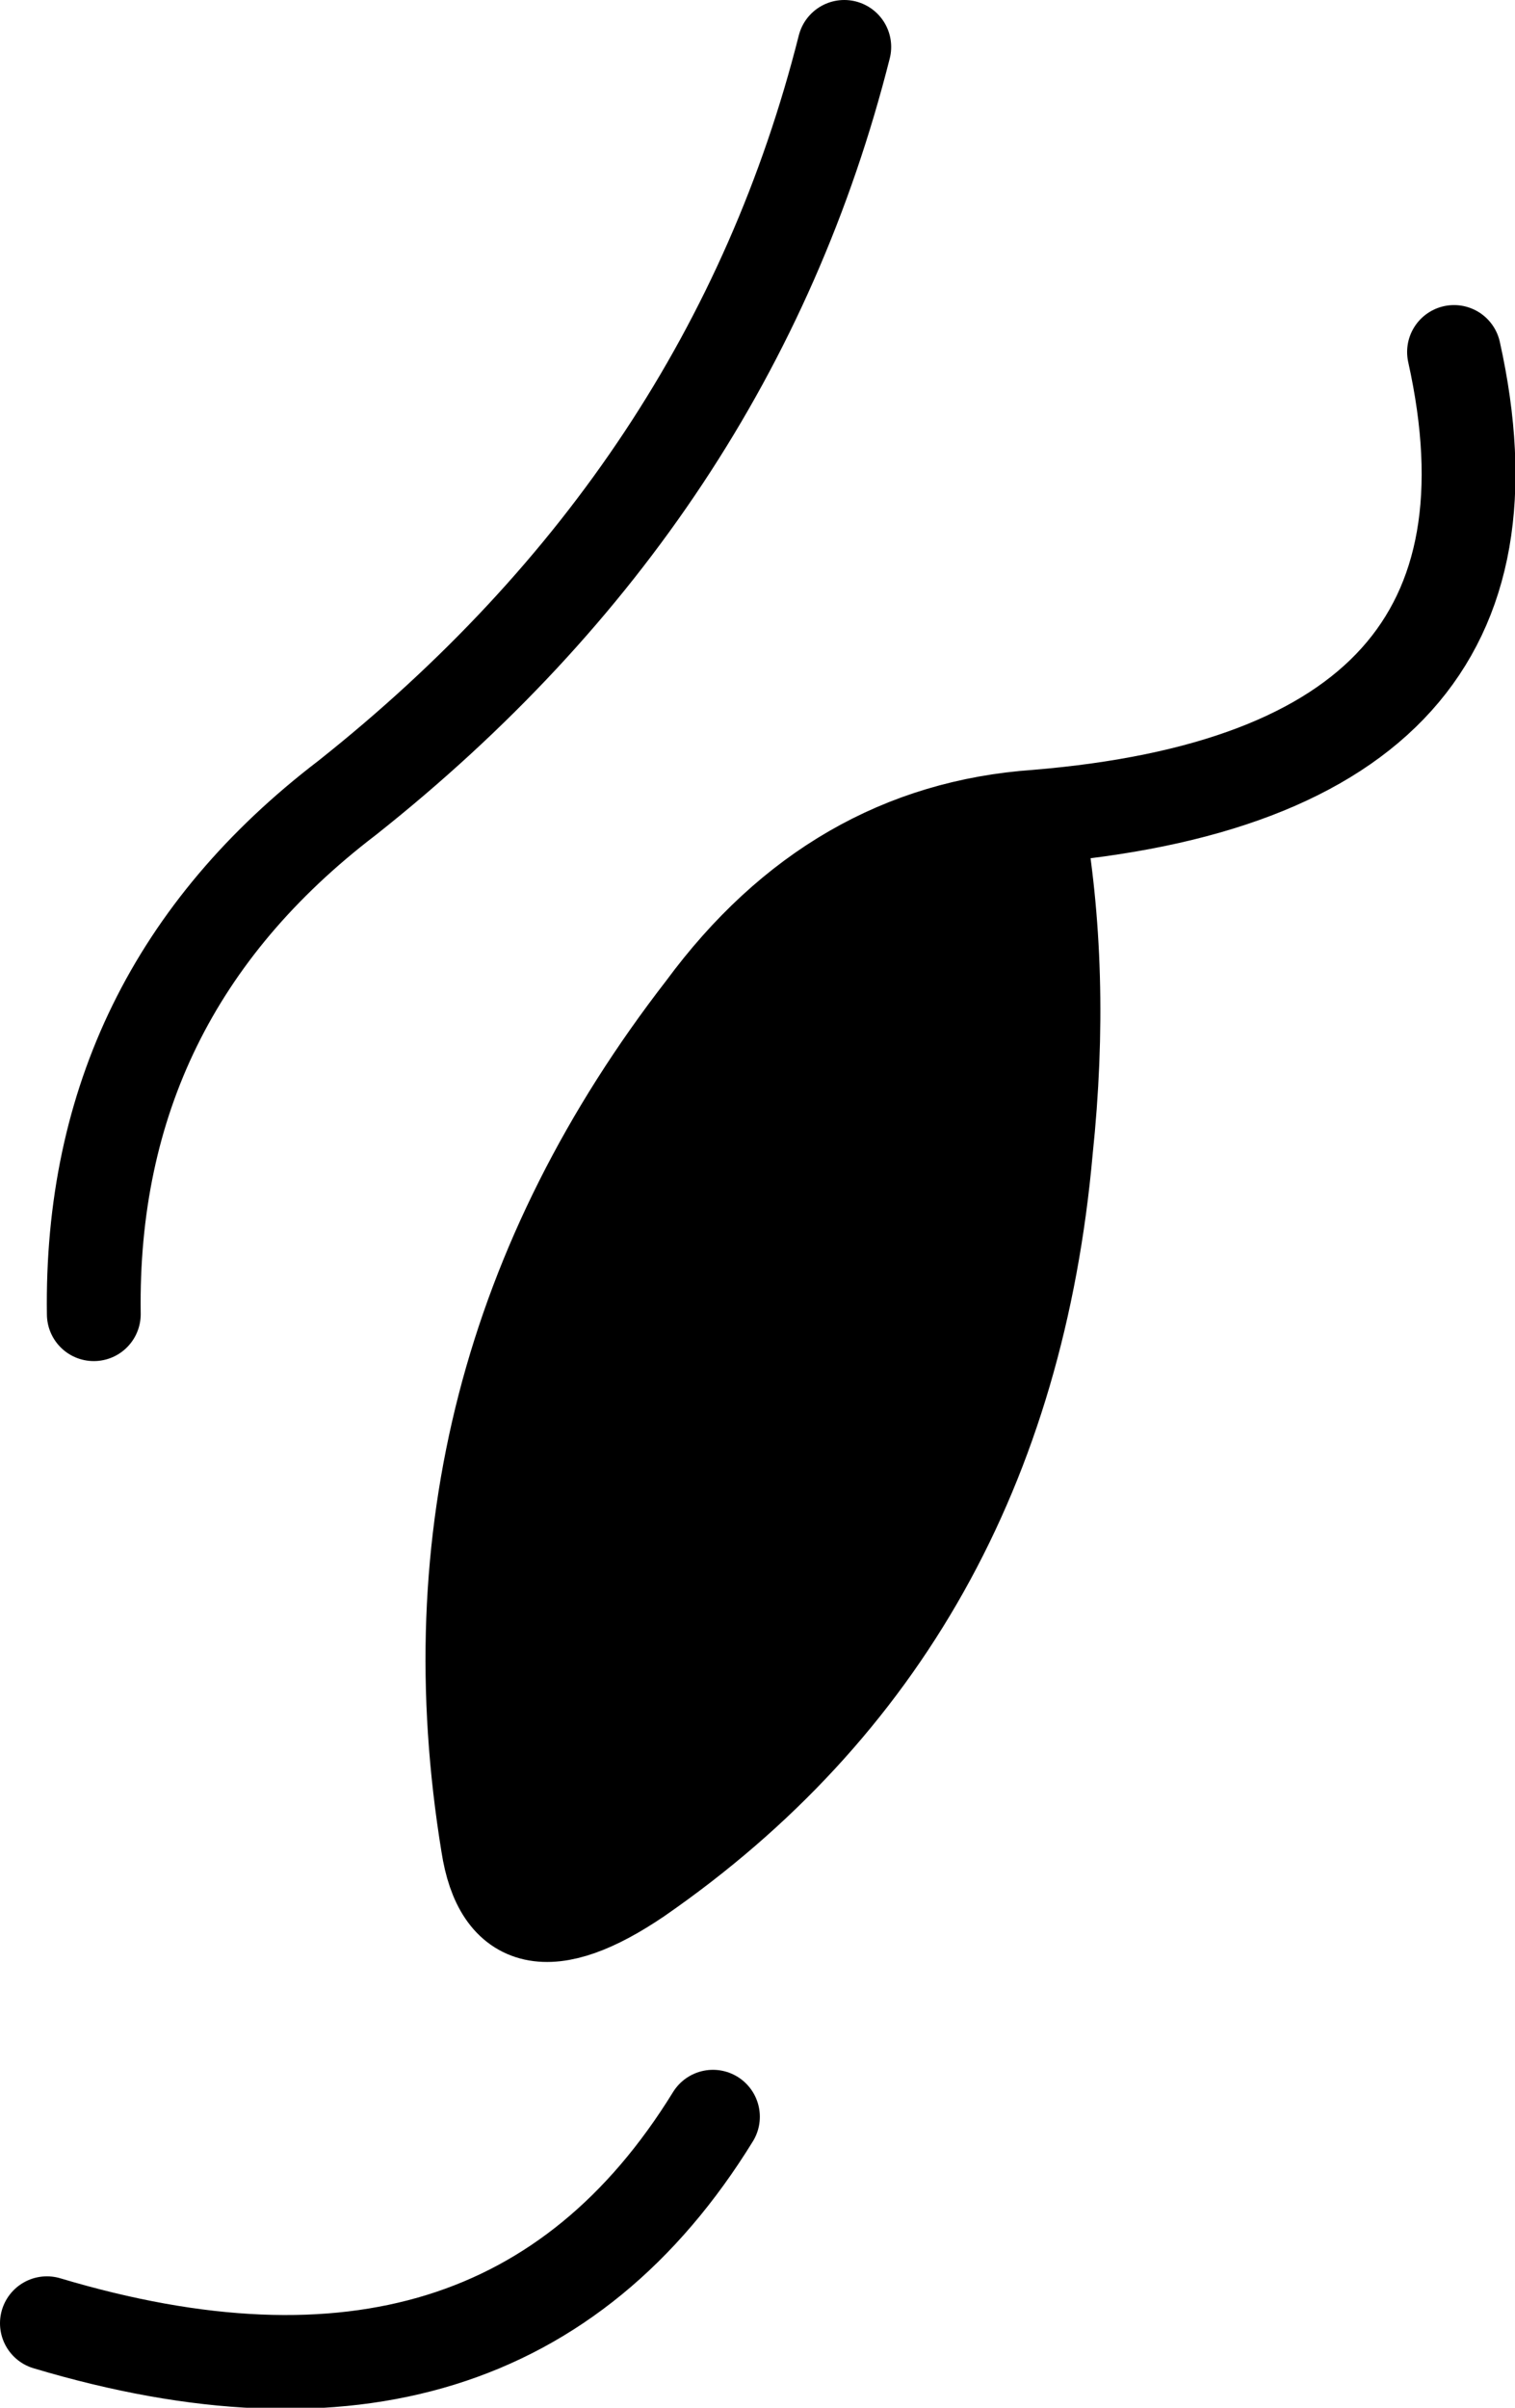
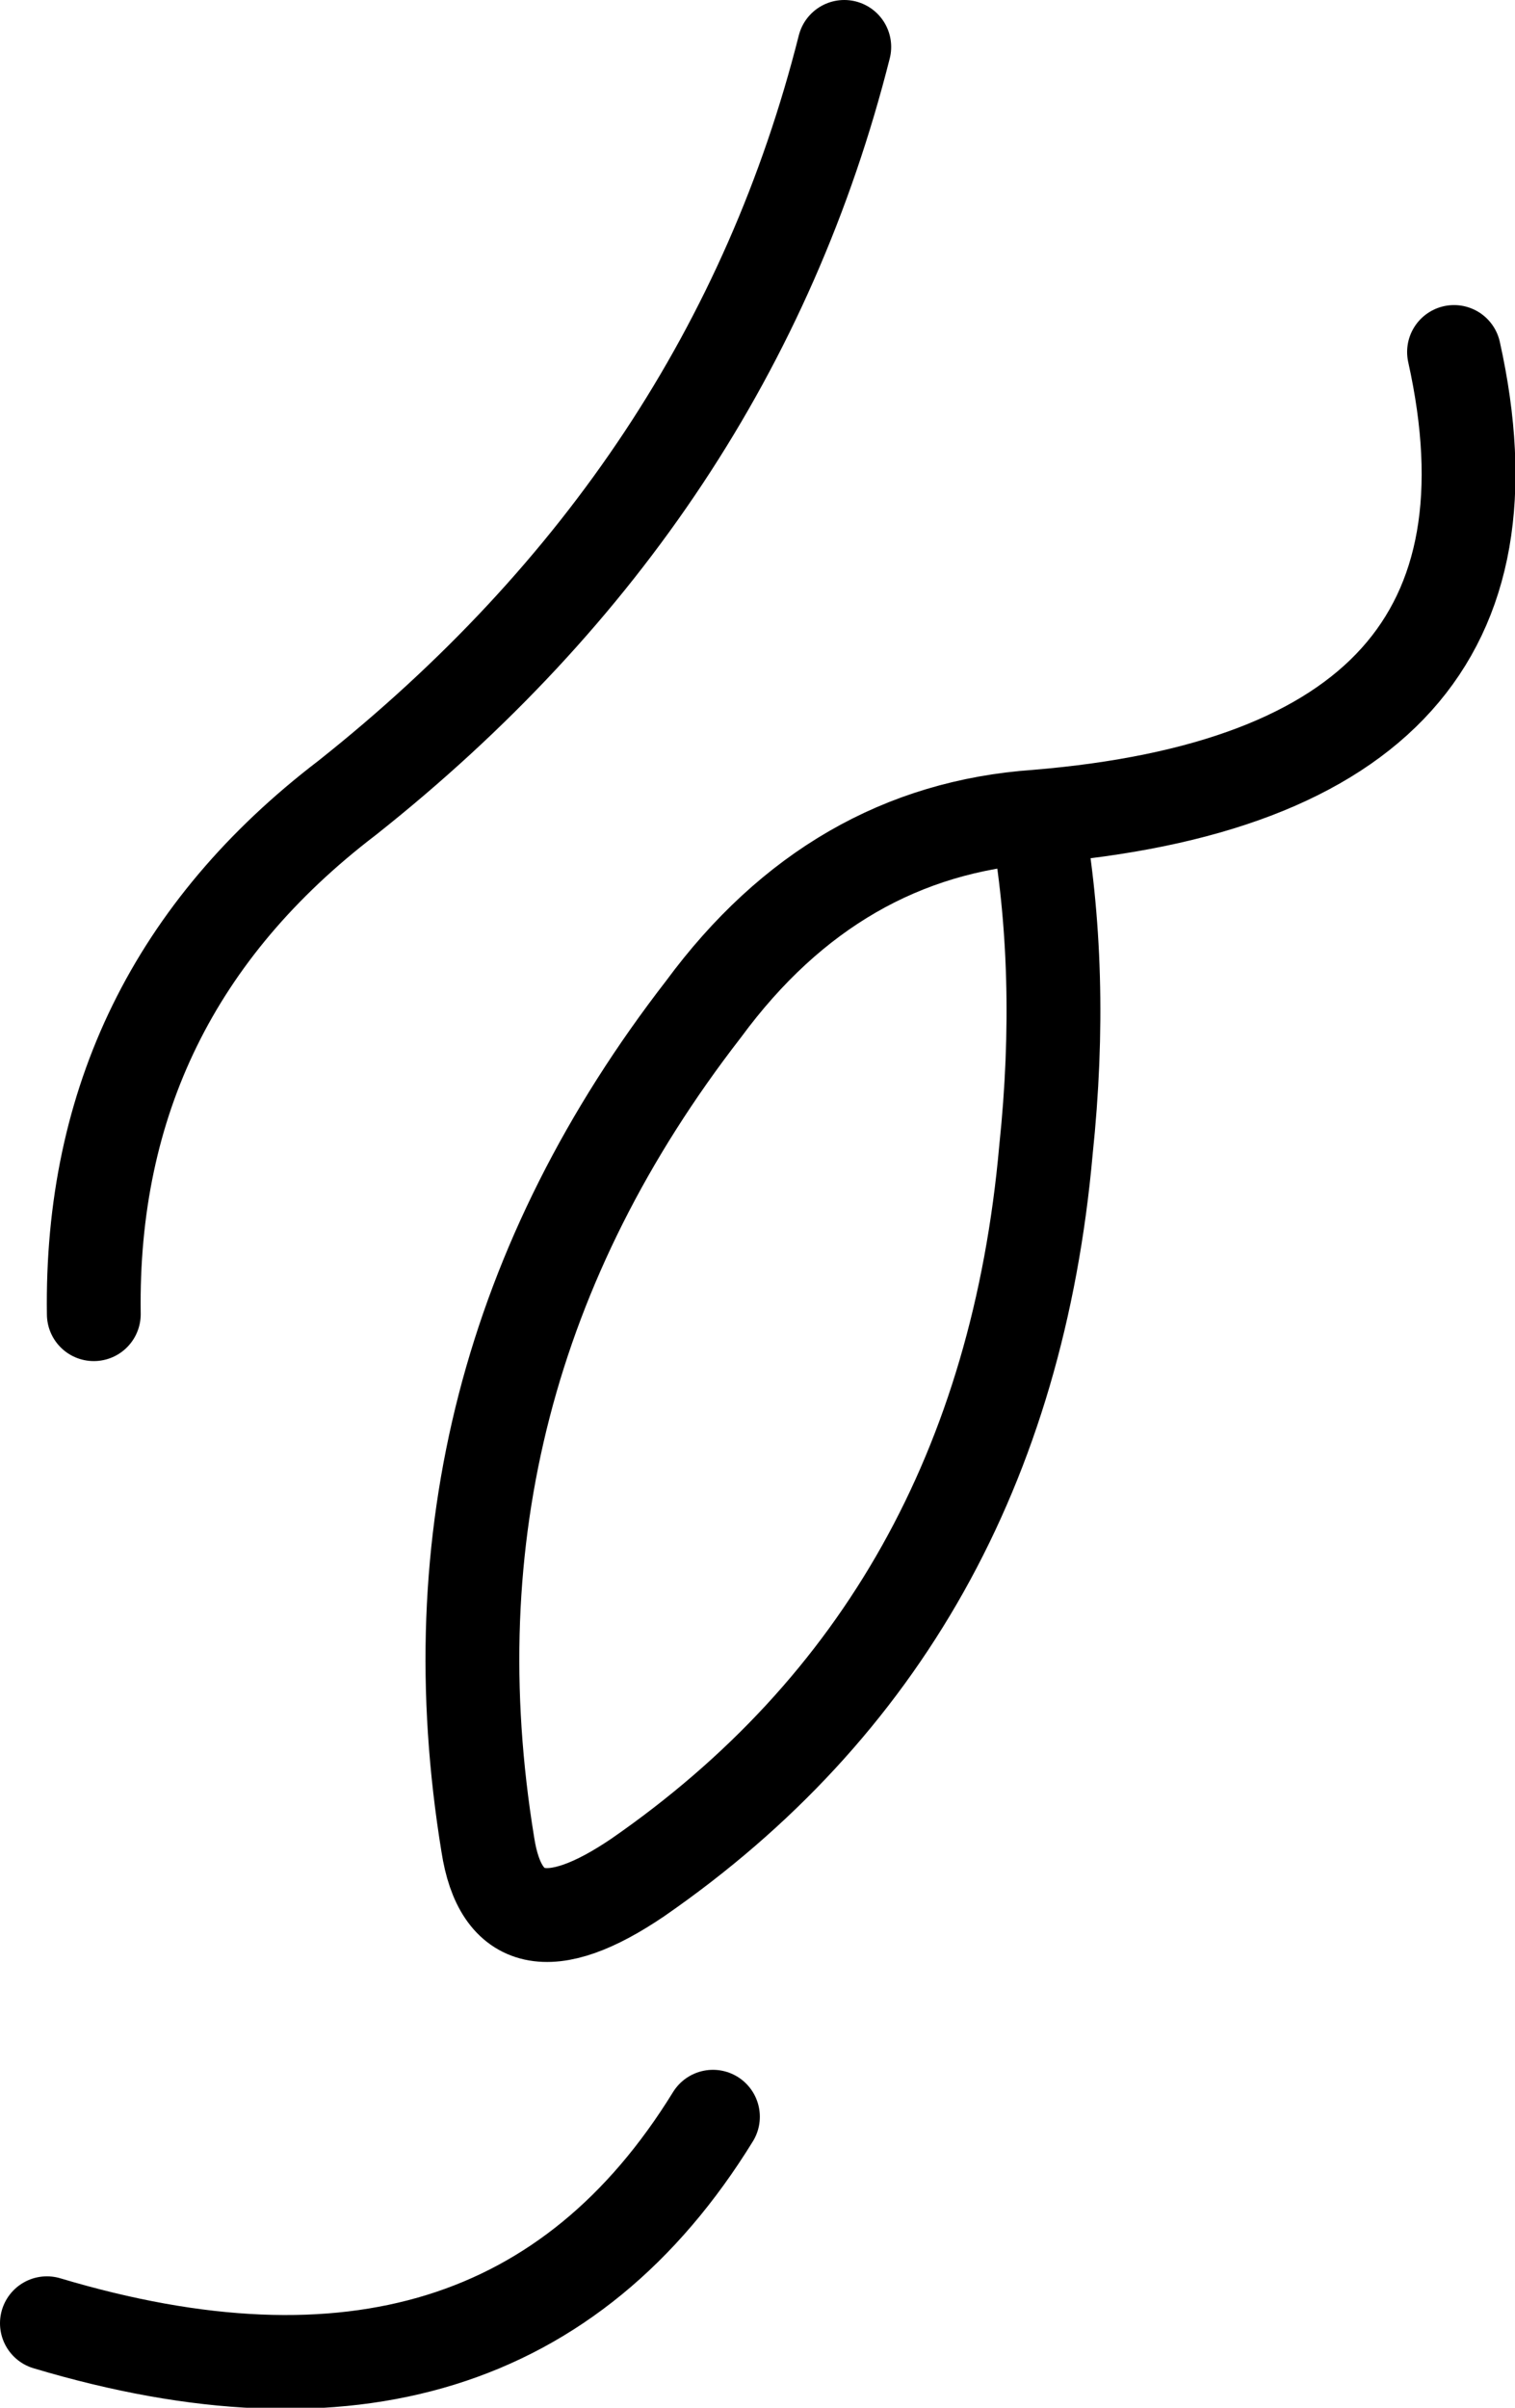
<svg xmlns="http://www.w3.org/2000/svg" height="25.65px" width="16.15px">
  <g transform="matrix(1.0, 0.0, 0.0, 1.0, 8.05, 12.8)">
-     <path d="M3.0 -4.1 Q3.3 -2.45 3.1 -0.55 2.65 4.5 -1.25 7.2 -2.65 8.15 -2.85 6.85 -3.65 1.95 -0.55 -2.05 0.85 -3.95 3.0 -4.1" fill="#000000" fill-rule="evenodd" stroke="none" />
    <path d="M0.95 -12.3 Q-0.25 -7.55 -4.35 -4.3 -7.1 -2.2 -7.05 1.2 M3.0 -4.1 Q8.45 -4.55 7.45 -9.05 M3.0 -4.1 Q3.3 -2.45 3.1 -0.55 2.65 4.5 -1.25 7.2 -2.65 8.15 -2.85 6.85 -3.65 1.95 -0.55 -2.05 0.85 -3.95 3.0 -4.1 M-7.55 11.95 Q-2.7 13.4 -0.45 9.75" fill="none" stroke="#000000" stroke-linecap="round" stroke-linejoin="round" stroke-width="1.0" />
  </g>
</svg>